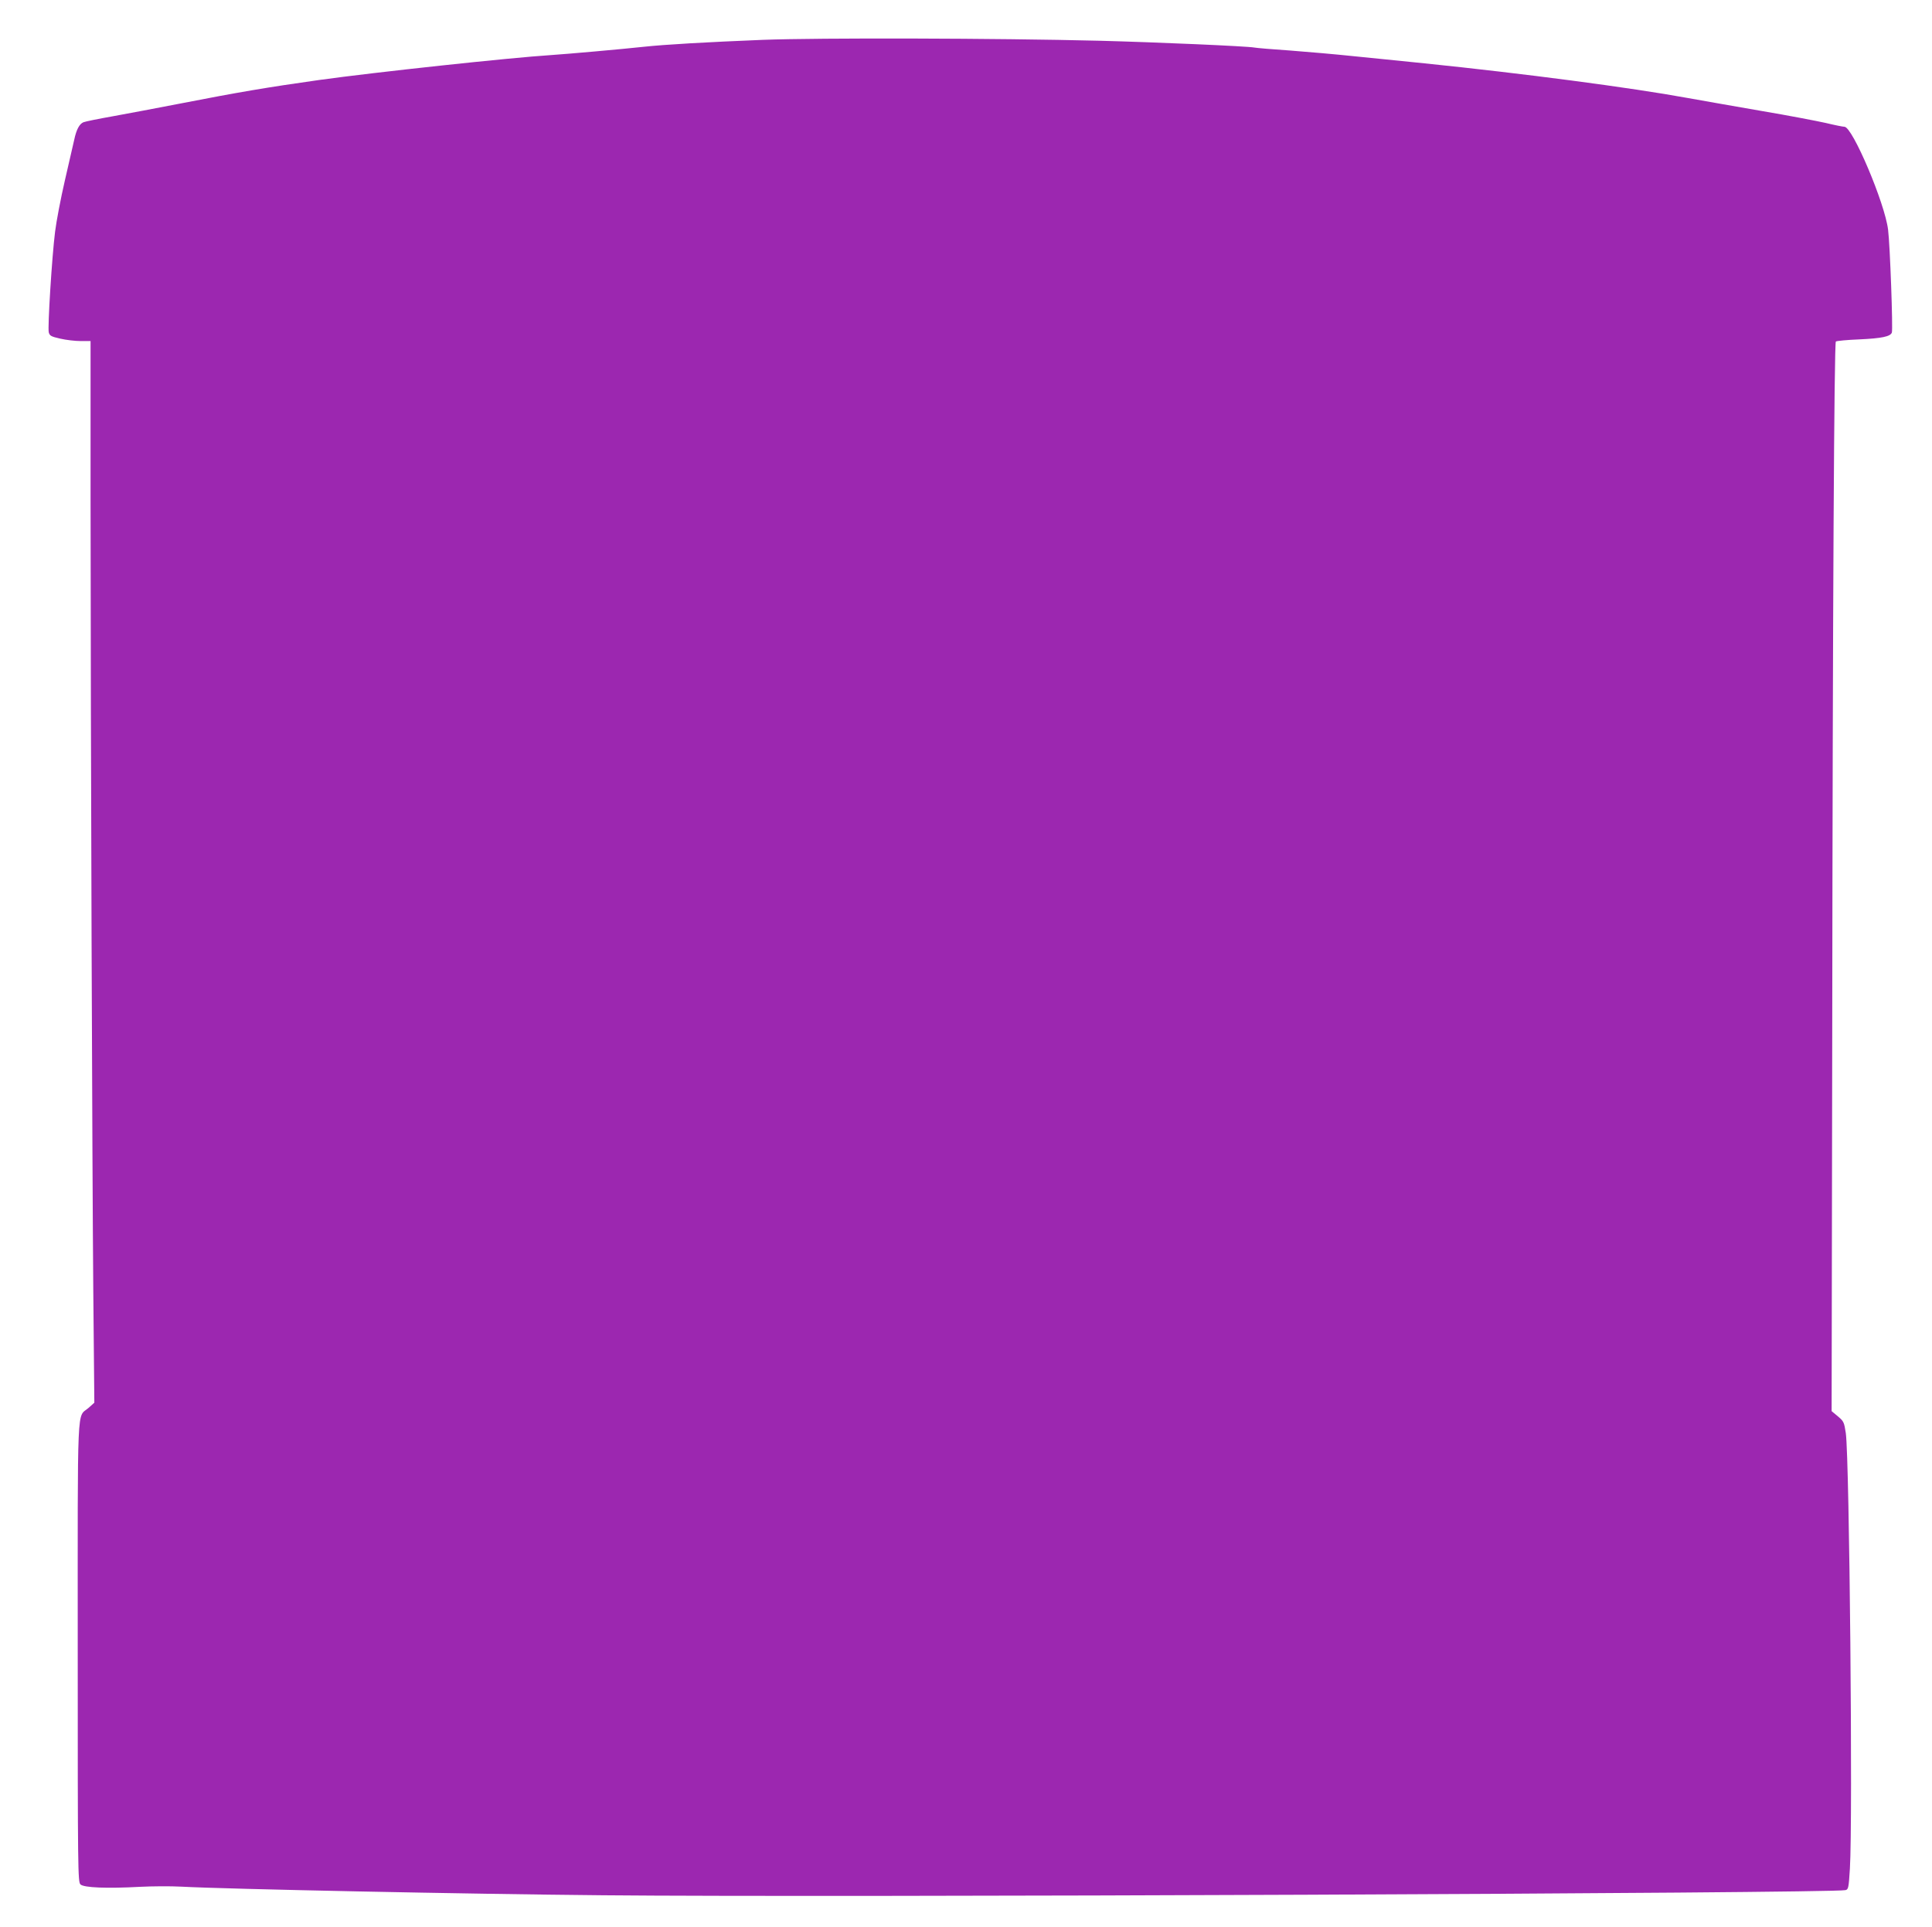
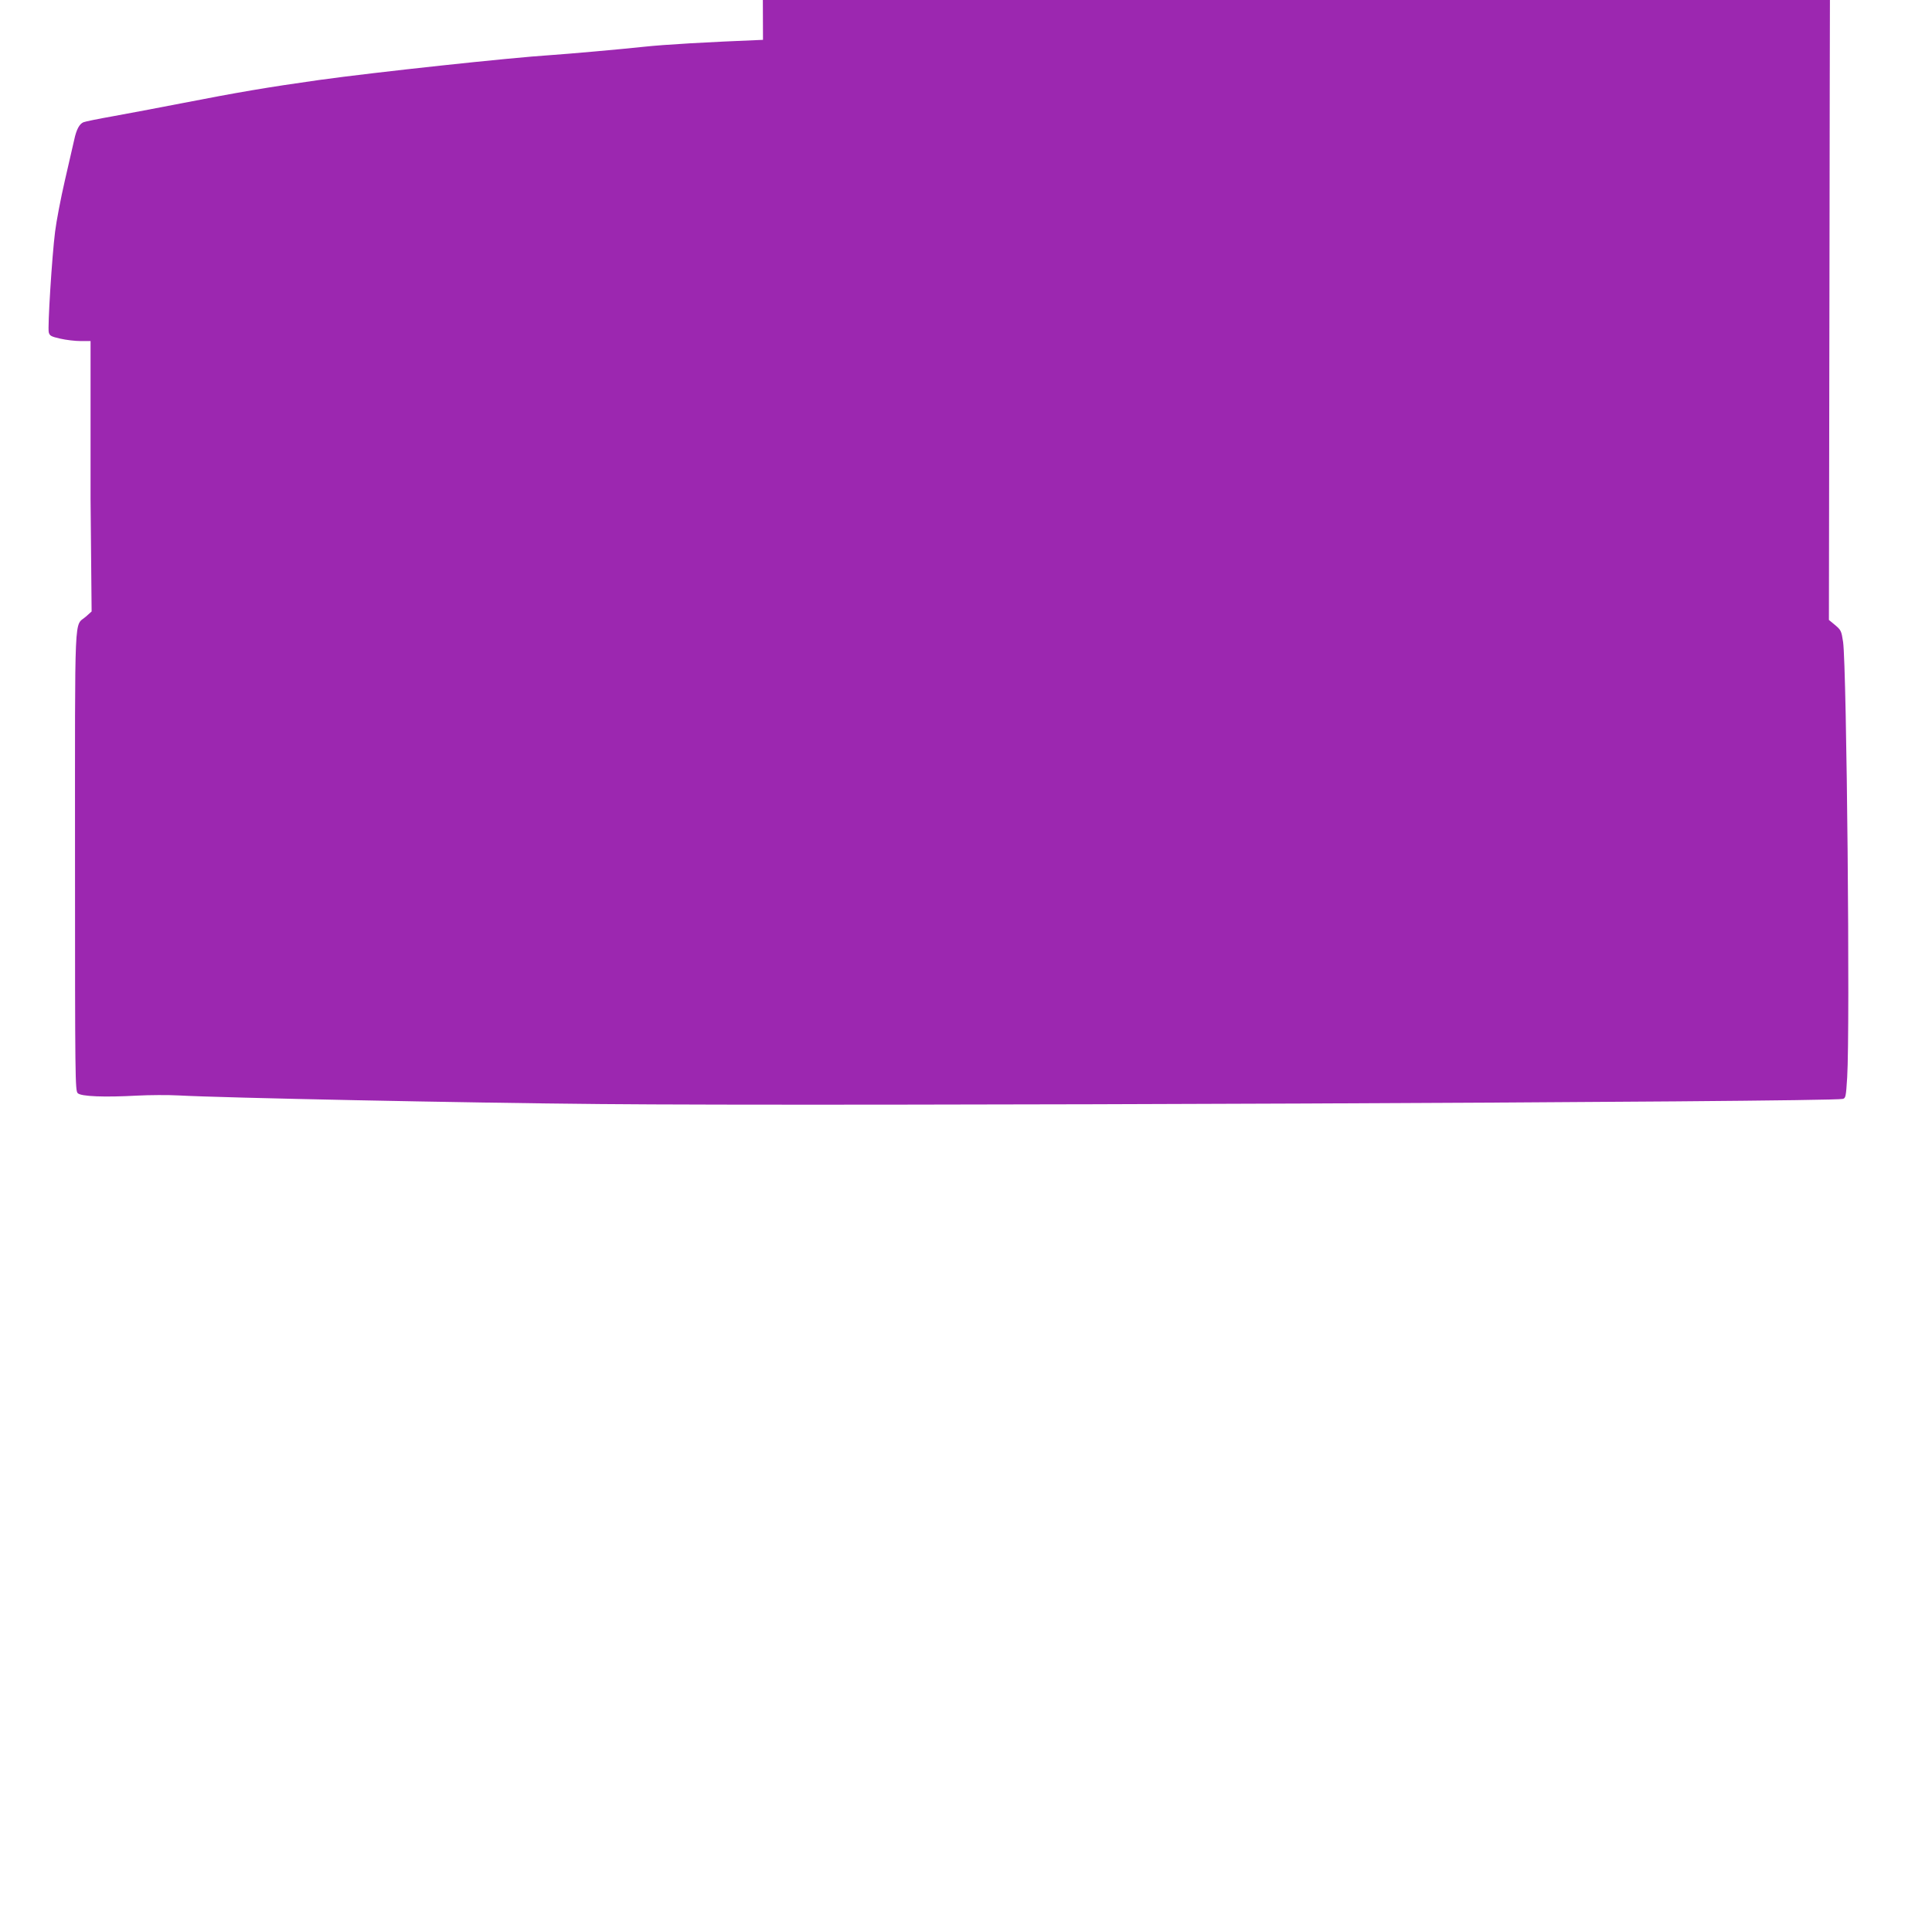
<svg xmlns="http://www.w3.org/2000/svg" version="1.0" width="1280pt" height="1277pt" viewBox="0 0 1280 1277" preserveAspectRatio="xMidYMid meet">
  <g transform="translate(0,1277) scale(0.1,-0.1)" fill="#9c27b0" stroke="none">
-     <path d="M5055 12506 c-373 -15 -651 -31 -790 -46 -137 -15 -508 -48 -615 -55 -268 -17 -1169 -114 -1535 -165 -341 -48 -541 -82 -915 -155 -151 -29 -354 -68 -450 -85 -96 -17 -185 -35 -197 -40 -27 -11 -47 -49 -61 -115 -6 -27 -34 -149 -62 -270 -28 -121 -57 -274 -65 -340 -21 -166 -50 -634 -42 -667 6 -23 15 -28 76 -42 39 -9 99 -16 135 -16 l66 0 0 -1047 c1 -1642 11 -4424 18 -5243 l7 -745 -38 -34 c-79 -70 -72 86 -72 -1618 0 -1448 1 -1523 18 -1540 22 -22 176 -28 395 -16 78 4 202 5 275 1 291 -16 1897 -49 2792 -57 1546 -15 8138 13 8231 34 20 4 22 14 30 142 20 324 -3 2711 -27 2886 -11 73 -14 79 -53 112 l-41 34 4 2488 c3 2886 13 4588 24 4600 5 4 75 11 155 14 150 7 206 19 216 45 8 21 -12 580 -25 682 -21 175 -236 682 -289 682 -10 0 -65 11 -123 25 -58 13 -250 50 -428 80 -178 31 -396 69 -484 85 -382 70 -1093 163 -1745 230 -162 16 -380 39 -485 49 -104 11 -287 27 -405 36 -118 8 -226 17 -240 20 -49 9 -642 35 -1025 45 -683 17 -1854 20 -2230 6z" />
+     <path d="M5055 12506 c-373 -15 -651 -31 -790 -46 -137 -15 -508 -48 -615 -55 -268 -17 -1169 -114 -1535 -165 -341 -48 -541 -82 -915 -155 -151 -29 -354 -68 -450 -85 -96 -17 -185 -35 -197 -40 -27 -11 -47 -49 -61 -115 -6 -27 -34 -149 -62 -270 -28 -121 -57 -274 -65 -340 -21 -166 -50 -634 -42 -667 6 -23 15 -28 76 -42 39 -9 99 -16 135 -16 l66 0 0 -1047 l7 -745 -38 -34 c-79 -70 -72 86 -72 -1618 0 -1448 1 -1523 18 -1540 22 -22 176 -28 395 -16 78 4 202 5 275 1 291 -16 1897 -49 2792 -57 1546 -15 8138 13 8231 34 20 4 22 14 30 142 20 324 -3 2711 -27 2886 -11 73 -14 79 -53 112 l-41 34 4 2488 c3 2886 13 4588 24 4600 5 4 75 11 155 14 150 7 206 19 216 45 8 21 -12 580 -25 682 -21 175 -236 682 -289 682 -10 0 -65 11 -123 25 -58 13 -250 50 -428 80 -178 31 -396 69 -484 85 -382 70 -1093 163 -1745 230 -162 16 -380 39 -485 49 -104 11 -287 27 -405 36 -118 8 -226 17 -240 20 -49 9 -642 35 -1025 45 -683 17 -1854 20 -2230 6z" />
  </g>
</svg>